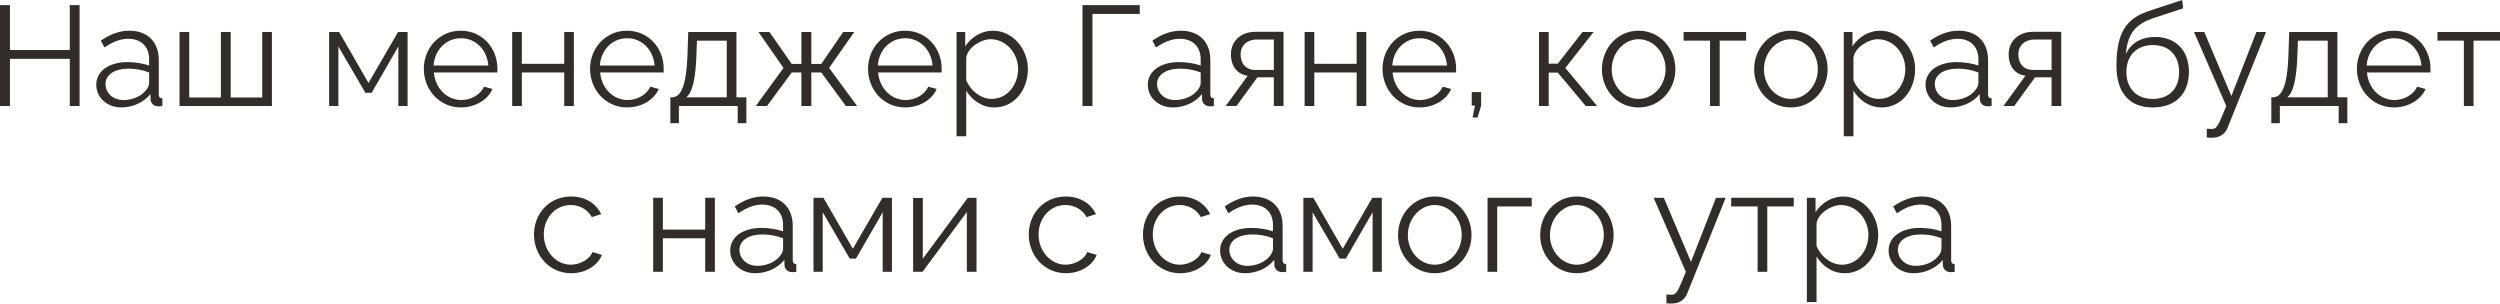
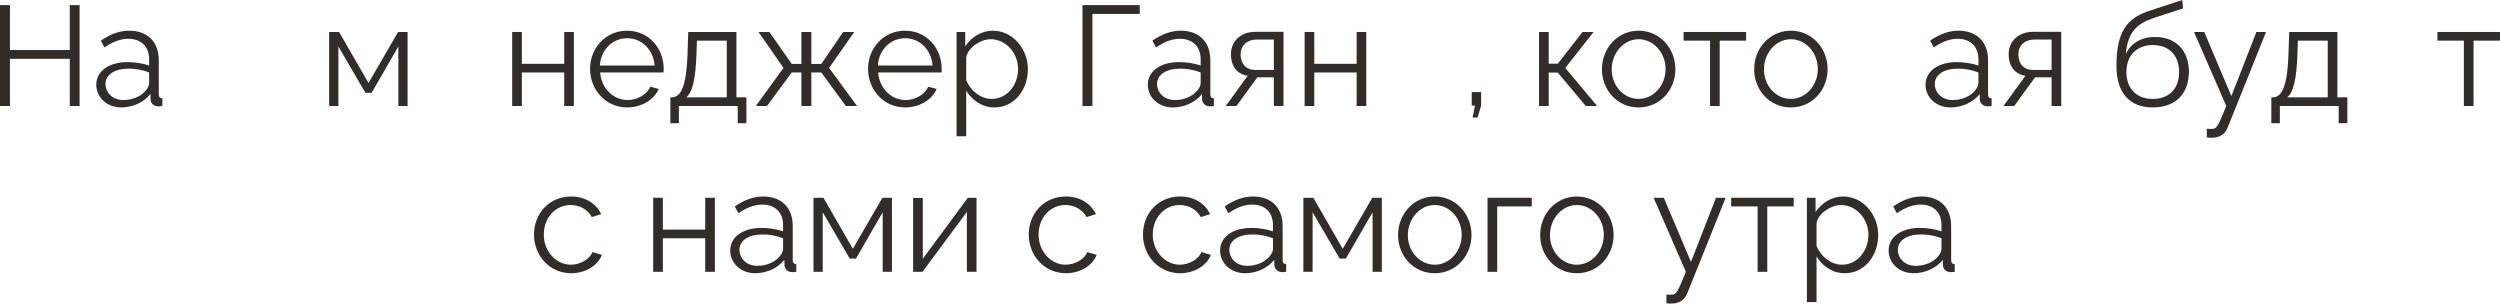
<svg xmlns="http://www.w3.org/2000/svg" viewBox="0 0 211.102 25.635" fill="none">
  <path d="M6.72 0.432V8.952H5.892V4.968H0.84V8.952H0V0.432H0.84V4.224H5.892V0.432H6.72Z" fill="#322D29" />
  <path d="M8.129 7.152C8.129 6 9.209 5.244 10.769 5.244C11.381 5.244 12.077 5.352 12.593 5.532V5.004C12.593 3.948 11.933 3.276 10.829 3.276C10.169 3.276 9.521 3.528 8.825 4.008L8.513 3.432C9.317 2.88 10.097 2.592 10.913 2.592C12.449 2.592 13.409 3.528 13.409 5.076V7.968C13.409 8.196 13.505 8.292 13.709 8.304V8.952C13.529 8.976 13.409 8.988 13.337 8.976C12.929 8.964 12.725 8.664 12.713 8.4L12.701 7.944C12.137 8.664 11.165 9.072 10.241 9.072C9.017 9.072 8.129 8.22 8.129 7.152ZM12.317 7.632C12.497 7.428 12.593 7.188 12.593 7.032V6.12C12.053 5.904 11.453 5.796 10.865 5.796C9.689 5.796 8.909 6.3 8.909 7.092C8.909 7.788 9.473 8.448 10.433 8.448C11.213 8.448 11.945 8.112 12.317 7.632Z" fill="#322D29" />
-   <path d="M15.16 8.952V2.7H15.976V8.232H18.652V2.7H19.48V8.232H22.144V2.7H22.96V8.952H15.16Z" fill="#322D29" />
  <path d="M27.793 8.952V2.7H28.633L31.117 7.008L33.613 2.7H34.417V8.952H33.637V3.924L31.381 7.836H30.853L28.573 3.924V8.952H27.793Z" fill="#322D29" />
-   <path d="M38.919 9.072C37.107 9.072 35.787 7.584 35.787 5.808C35.787 4.056 37.107 2.592 38.907 2.592C40.743 2.592 42.003 4.08 42.003 5.796C42.003 5.928 42.003 6.06 41.991 6.12H36.639C36.747 7.464 37.755 8.448 38.955 8.448C39.771 8.448 40.575 7.992 40.875 7.32L41.583 7.512C41.199 8.424 40.131 9.072 38.919 9.072ZM36.615 5.532H41.235C41.127 4.176 40.143 3.228 38.919 3.228C37.695 3.228 36.699 4.188 36.615 5.532Z" fill="#322D29" />
  <path d="M43.25 8.952V2.7H44.066V5.388H47.642V2.7H48.458V8.952H47.642V6.12H44.066V8.952H43.25Z" fill="#322D29" />
  <path d="M52.958 9.072C51.146 9.072 49.826 7.584 49.826 5.808C49.826 4.056 51.146 2.592 52.946 2.592C54.782 2.592 56.042 4.08 56.042 5.796C56.042 5.928 56.042 6.06 56.03 6.12H50.678C50.786 7.464 51.794 8.448 52.994 8.448C53.81 8.448 54.614 7.992 54.914 7.32L55.622 7.512C55.238 8.424 54.17 9.072 52.958 9.072ZM50.654 5.532H55.274C55.166 4.176 54.182 3.228 52.958 3.228C51.734 3.228 50.738 4.188 50.654 5.532Z" fill="#322D29" />
  <path d="M56.605 10.404V8.22H56.713C57.433 8.22 57.973 7.464 58.057 4.44L58.117 2.7H62.185V8.22H63.025V10.404H62.293V8.952H57.325V10.404H56.605ZM57.949 8.22H61.369V3.432H58.849L58.813 4.512C58.741 6.756 58.453 7.812 57.949 8.22Z" fill="#322D29" />
  <path d="M63.818 8.952L66.158 5.736L64.046 2.7H64.97L66.854 5.4H67.67V2.7H68.51V5.4H69.35L71.198 2.7H72.134L70.01 5.736L72.374 8.952H71.426L69.35 6.12H68.51V8.952H67.67V6.12H66.854L64.766 8.952H63.818Z" fill="#322D29" />
  <path d="M76.431 9.072C74.619 9.072 73.298 7.584 73.298 5.808C73.298 4.056 74.619 2.592 76.419 2.592C78.254 2.592 79.514 4.08 79.514 5.796C79.514 5.928 79.514 6.06 79.502 6.12H74.15C74.259 7.464 75.266 8.448 76.466 8.448C77.282 8.448 78.086 7.992 78.386 7.32L79.094 7.512C78.71 8.424 77.642 9.072 76.431 9.072ZM74.126 5.532H78.746C78.638 4.176 77.654 3.228 76.431 3.228C75.206 3.228 74.21 4.188 74.126 5.532Z" fill="#322D29" />
  <path d="M81.589 7.656V11.508H80.773V2.7H81.505V3.912C82.009 3.132 82.885 2.592 83.833 2.592C85.549 2.592 86.797 4.164 86.797 5.832C86.797 7.596 85.646 9.072 83.965 9.072C82.921 9.072 82.081 8.46 81.589 7.656ZM85.969 5.832C85.969 4.488 84.95 3.312 83.641 3.312C82.826 3.312 81.709 4.02 81.589 4.86V6.78C81.961 7.668 82.814 8.352 83.737 8.352C85.093 8.352 85.969 7.104 85.969 5.832Z" fill="#322D29" />
  <path d="M91.406 8.952V0.432H96.242V1.176H92.246V8.952H91.406Z" fill="#322D29" />
  <path d="M96.922 7.152C96.922 6 98.002 5.244 99.562 5.244C100.174 5.244 100.87 5.352 101.386 5.532V5.004C101.386 3.948 100.726 3.276 99.622 3.276C98.962 3.276 98.314 3.528 97.618 4.008L97.306 3.432C98.11 2.88 98.89 2.592 99.706 2.592C101.242 2.592 102.202 3.528 102.202 5.076V7.968C102.202 8.196 102.298 8.292 102.502 8.304V8.952C102.322 8.976 102.202 8.988 102.13 8.976C101.722 8.964 101.518 8.664 101.506 8.4L101.494 7.944C100.93 8.664 99.958 9.072 99.034 9.072C97.81 9.072 96.922 8.22 96.922 7.152ZM101.11 7.632C101.29 7.428 101.386 7.188 101.386 7.032V6.12C100.846 5.904 100.246 5.796 99.658 5.796C98.482 5.796 97.702 6.3 97.702 7.092C97.702 7.788 98.266 8.448 99.226 8.448C100.006 8.448 100.738 8.112 101.11 7.632Z" fill="#322D29" />
  <path d="M103.497 8.952L105.357 6.396C104.505 6.276 103.941 5.64 103.941 4.572C103.941 3.504 104.745 2.688 105.993 2.688H108.381V8.952H107.565V6.528H106.173L104.409 8.952H103.497ZM105.981 5.904H107.565V3.336H106.125C105.297 3.336 104.757 3.864 104.757 4.584C104.757 5.316 105.165 5.904 105.981 5.904Z" fill="#322D29" />
  <path d="M110.164 8.952V2.7H110.98V5.388H114.556V2.7H115.372V8.952H114.556V6.12H110.98V8.952H110.164Z" fill="#322D29" />
-   <path d="M119.872 9.072C118.06 9.072 116.74 7.584 116.74 5.808C116.74 4.056 118.06 2.592 119.86 2.592C121.696 2.592 122.956 4.08 122.956 5.796C122.956 5.928 122.956 6.06 122.944 6.12H117.592C117.7 7.464 118.708 8.448 119.908 8.448C120.724 8.448 121.528 7.992 121.828 7.32L122.536 7.512C122.152 8.424 121.084 9.072 119.872 9.072ZM117.568 5.532H122.188C122.08 4.176 121.096 3.228 119.872 3.228C118.648 3.228 117.652 4.188 117.568 5.532Z" fill="#322D29" />
  <path d="M124.347 9.924L124.551 8.916H124.275V7.776H125.067V8.916L124.767 9.924H124.347Z" fill="#322D29" />
  <path d="M129.957 8.952V2.7H130.773V5.376H131.541L133.629 2.7H134.565L132.177 5.736L134.865 8.952H133.905L131.541 6.132H130.773V8.952H129.957Z" fill="#322D29" />
  <path d="M135.267 5.844C135.267 4.092 136.575 2.592 138.363 2.592C140.163 2.592 141.471 4.092 141.471 5.844C141.471 7.584 140.175 9.072 138.363 9.072C136.551 9.072 135.267 7.584 135.267 5.844ZM138.363 8.352C139.611 8.352 140.643 7.224 140.643 5.832C140.643 4.44 139.611 3.312 138.363 3.312C137.127 3.312 136.095 4.452 136.095 5.856C136.095 7.248 137.115 8.352 138.363 8.352Z" fill="#322D29" />
  <path d="M144.396 8.952V3.432H142.164V2.7H147.444V3.432H145.212V8.952H144.396Z" fill="#322D29" />
  <path d="M148.123 5.844C148.123 4.092 149.431 2.592 151.219 2.592C153.019 2.592 154.327 4.092 154.327 5.844C154.327 7.584 153.031 9.072 151.219 9.072C149.407 9.072 148.123 7.584 148.123 5.844ZM151.219 8.352C152.467 8.352 153.499 7.224 153.499 5.832C153.499 4.44 152.467 3.312 151.219 3.312C149.983 3.312 148.951 4.452 148.951 5.856C148.951 7.248 149.971 8.352 151.219 8.352Z" fill="#322D29" />
-   <path d="M156.507 7.656V11.508H155.691V2.7H156.423V3.912C156.927 3.132 157.803 2.592 158.751 2.592C160.467 2.592 161.715 4.164 161.715 5.832C161.715 7.596 160.563 9.072 158.883 9.072C157.839 9.072 156.999 8.46 156.507 7.656ZM160.887 5.832C160.887 4.488 159.867 3.312 158.559 3.312C157.743 3.312 156.627 4.02 156.507 4.86V6.78C156.879 7.668 157.731 8.352 158.655 8.352C160.011 8.352 160.887 7.104 160.887 5.832Z" fill="#322D29" />
  <path d="M162.594 7.152C162.594 6 163.674 5.244 165.234 5.244C165.846 5.244 166.542 5.352 167.058 5.532V5.004C167.058 3.948 166.398 3.276 165.294 3.276C164.634 3.276 163.986 3.528 163.29 4.008L162.978 3.432C163.782 2.88 164.562 2.592 165.378 2.592C166.914 2.592 167.874 3.528 167.874 5.076V7.968C167.874 8.196 167.97 8.292 168.174 8.304V8.952C167.994 8.976 167.874 8.988 167.802 8.976C167.394 8.964 167.19 8.664 167.178 8.4L167.166 7.944C166.602 8.664 165.63 9.072 164.706 9.072C163.482 9.072 162.594 8.22 162.594 7.152ZM166.782 7.632C166.962 7.428 167.058 7.188 167.058 7.032V6.12C166.518 5.904 165.918 5.796 165.329 5.796C164.154 5.796 163.374 6.3 163.374 7.092C163.374 7.788 163.938 8.448 164.898 8.448C165.678 8.448 166.41 8.112 166.782 7.632Z" fill="#322D29" />
  <path d="M169.169 8.952L171.029 6.396C170.177 6.276 169.613 5.64 169.613 4.572C169.613 3.504 170.417 2.688 171.665 2.688H174.053V8.952H173.237V6.528H171.845L170.081 8.952H169.169ZM171.653 5.904H173.237V3.336H171.797C170.969 3.336 170.429 3.864 170.429 4.584C170.429 5.316 170.837 5.904 171.653 5.904Z" fill="#322D29" />
  <path d="M181.774 9.072C179.758 9.072 178.714 7.764 178.714 5.568C178.714 2.448 179.746 1.464 181.642 0.864L184.27 0L184.342 0.708L181.81 1.536C180.37 2.04 179.662 2.772 179.506 4.572C179.914 3.648 180.826 3.12 181.966 3.12C183.778 3.12 184.834 4.32 184.834 6.048C184.834 7.872 183.754 9.072 181.774 9.072ZM181.774 8.352C183.202 8.352 184.006 7.452 184.006 6.084C184.006 4.74 183.226 3.804 181.774 3.804C180.514 3.804 179.554 4.608 179.554 6.084C179.554 7.392 180.334 8.352 181.774 8.352Z" fill="#322D29" />
  <path d="M186.344 10.872C186.56 10.884 186.8 10.896 186.896 10.872C187.196 10.836 187.34 10.548 187.988 8.952L185.264 2.7H186.128L188.42 8.112L190.532 2.7H191.348L188.108 10.764C187.928 11.232 187.532 11.616 186.836 11.628C186.692 11.64 186.548 11.64 186.344 11.604V10.872Z" fill="#322D29" />
  <path d="M191.792 10.404V8.22H191.9C192.62 8.22 193.16 7.464 193.244 4.44L193.304 2.7H197.372V8.22H198.212V10.404H197.48V8.952H192.512V10.404H191.792ZM193.136 8.22H196.556V3.432H194.036L194 4.512C193.928 6.756 193.64 7.812 193.136 8.22Z" fill="#322D29" />
-   <path d="M202.149 9.072C200.337 9.072 199.017 7.584 199.017 5.808C199.017 4.056 200.337 2.592 202.137 2.592C203.973 2.592 205.233 4.08 205.233 5.796C205.233 5.928 205.233 6.06 205.221 6.12H199.869C199.977 7.464 200.985 8.448 202.185 8.448C203.001 8.448 203.805 7.992 204.105 7.32L204.813 7.512C204.429 8.424 203.361 9.072 202.149 9.072ZM199.845 5.532H204.465C204.357 4.176 203.373 3.228 202.149 3.228C200.925 3.228 199.929 4.188 199.845 5.532Z" fill="#322D29" />
  <path d="M208.052 8.952V3.432H205.82V2.7H211.1V3.432H208.868V8.952H208.052Z" fill="#322D29" />
  <path d="M48.235 23.072C46.411 23.072 45.091 21.584 45.091 19.808C45.091 18.032 46.375 16.592 48.223 16.592C49.4 16.592 50.323 17.168 50.767 18.08L49.975 18.332C49.627 17.696 48.955 17.312 48.187 17.312C46.916 17.312 45.919 18.38 45.919 19.808C45.919 21.224 46.963 22.352 48.199 22.352C49.003 22.352 49.831 21.86 50.023 21.284L50.828 21.524C50.48 22.424 49.435 23.072 48.235 23.072Z" fill="#322D29" />
  <path d="M55.156 22.952V16.7H55.972V19.388H59.548V16.7H60.364V22.952H59.548V20.12H55.972V22.952H55.156Z" fill="#322D29" />
  <path d="M61.66 21.152C61.66 20 62.74 19.244 64.3 19.244C64.912 19.244 65.608 19.352 66.124 19.532V19.004C66.124 17.948 65.464 17.276 64.36 17.276C63.7 17.276 63.052 17.528 62.356 18.008L62.044 17.432C62.848 16.88 63.628 16.592 64.444 16.592C65.98 16.592 66.94 17.528 66.94 19.076V21.968C66.94 22.196 67.036 22.292 67.24 22.304V22.952C67.06 22.976 66.94 22.988 66.868 22.976C66.46 22.964 66.256 22.664 66.244 22.4L66.232 21.944C65.668 22.664 64.696 23.072 63.772 23.072C62.548 23.072 61.66 22.22 61.66 21.152ZM65.848 21.632C66.028 21.428 66.124 21.188 66.124 21.032V20.12C65.584 19.904 64.984 19.796 64.396 19.796C63.22 19.796 62.44 20.3 62.44 21.092C62.44 21.788 63.004 22.448 63.964 22.448C64.744 22.448 65.476 22.112 65.848 21.632Z" fill="#322D29" />
  <path d="M68.691 22.952V16.7H69.531L72.015 21.008L74.511 16.7H75.315V22.952H74.535V17.924L72.279 21.836H71.751L69.471 17.924V22.952H68.691Z" fill="#322D29" />
  <path d="M77.105 22.952V16.712H77.921V21.848L81.725 16.7H82.457V22.952H81.641V17.9L77.897 22.952H77.105Z" fill="#322D29" />
  <path d="M90.013 23.072C88.189 23.072 86.869 21.584 86.869 19.808C86.869 18.032 88.153 16.592 90.001 16.592C91.177 16.592 92.101 17.168 92.545 18.08L91.753 18.332C91.405 17.696 90.733 17.312 89.965 17.312C88.693 17.312 87.697 18.38 87.697 19.808C87.697 21.224 88.741 22.352 89.977 22.352C90.781 22.352 91.609 21.86 91.801 21.284L92.605 21.524C92.257 22.424 91.213 23.072 90.013 23.072Z" fill="#322D29" />
  <path d="M99.657 23.072C97.833 23.072 96.513 21.584 96.513 19.808C96.513 18.032 97.797 16.592 99.645 16.592C100.821 16.592 101.745 17.168 102.189 18.08L101.397 18.332C101.049 17.696 100.377 17.312 99.609 17.312C98.337 17.312 97.341 18.38 97.341 19.808C97.341 21.224 98.385 22.352 99.621 22.352C100.425 22.352 101.253 21.86 101.445 21.284L102.249 21.524C101.901 22.424 100.857 23.072 99.657 23.072Z" fill="#322D29" />
  <path d="M103.027 21.152C103.027 20 104.107 19.244 105.667 19.244C106.279 19.244 106.975 19.352 107.491 19.532V19.004C107.491 17.948 106.831 17.276 105.727 17.276C105.067 17.276 104.419 17.528 103.723 18.008L103.411 17.432C104.215 16.88 104.995 16.592 105.811 16.592C107.347 16.592 108.307 17.528 108.307 19.076V21.968C108.307 22.196 108.403 22.292 108.607 22.304V22.952C108.427 22.976 108.307 22.988 108.235 22.976C107.827 22.964 107.623 22.664 107.611 22.4L107.599 21.944C107.035 22.664 106.063 23.072 105.139 23.072C103.915 23.072 103.027 22.22 103.027 21.152ZM107.215 21.632C107.395 21.428 107.491 21.188 107.491 21.032V20.12C106.951 19.904 106.351 19.796 105.763 19.796C104.587 19.796 103.807 20.3 103.807 21.092C103.807 21.788 104.371 22.448 105.331 22.448C106.111 22.448 106.843 22.112 107.215 21.632Z" fill="#322D29" />
  <path d="M110.058 22.952V16.7H110.898L113.382 21.008L115.878 16.7H116.682V22.952H115.902V17.924L113.646 21.836H113.118L110.838 17.924V22.952H110.058Z" fill="#322D29" />
  <path d="M118.052 19.844C118.052 18.092 119.36 16.592 121.148 16.592C122.948 16.592 124.256 18.092 124.256 19.844C124.256 21.584 122.96 23.072 121.148 23.072C119.336 23.072 118.052 21.584 118.052 19.844ZM121.148 22.352C122.396 22.352 123.428 21.224 123.428 19.832C123.428 18.44 122.396 17.312 121.148 17.312C119.912 17.312 118.88 18.452 118.88 19.856C118.88 21.248 119.9 22.352 121.148 22.352Z" fill="#322D29" />
  <path d="M125.609 22.952V16.7H129.341V17.432H126.425V22.952H125.609Z" fill="#322D29" />
  <path d="M130.052 19.844C130.052 18.092 131.36 16.592 133.148 16.592C134.948 16.592 136.256 18.092 136.256 19.844C136.256 21.584 134.96 23.072 133.148 23.072C131.336 23.072 130.052 21.584 130.052 19.844ZM133.148 22.352C134.396 22.352 135.428 21.224 135.428 19.832C135.428 18.44 134.396 17.312 133.148 17.312C131.912 17.312 130.88 18.452 130.88 19.856C130.88 21.248 131.9 22.352 133.148 22.352Z" fill="#322D29" />
  <path d="M140.712 24.872C140.928 24.884 141.167 24.896 141.263 24.872C141.563 24.836 141.708 24.548 142.356 22.952L139.632 16.7H140.495L142.788 22.112L144.9 16.7H145.716L142.476 24.764C142.295 25.232 141.899 25.616 141.203 25.628C141.06 25.64 140.915 25.64 140.712 25.604V24.872Z" fill="#322D29" />
  <path d="M148.415 22.952V17.432H146.183V16.7H151.463V17.432H149.231V22.952H148.415Z" fill="#322D29" />
  <path d="M153.39 21.656V25.508H152.574V16.7H153.306V17.912C153.81 17.132 154.686 16.592 155.634 16.592C157.35 16.592 158.598 18.164 158.598 19.832C158.598 21.596 157.446 23.072 155.766 23.072C154.722 23.072 153.882 22.46 153.39 21.656ZM157.77 19.832C157.77 18.488 156.75 17.312 155.442 17.312C154.626 17.312 153.51 18.02 153.39 18.86V20.78C153.762 21.668 154.614 22.352 155.538 22.352C156.894 22.352 157.77 21.104 157.77 19.832Z" fill="#322D29" />
  <path d="M159.476 21.152C159.476 20 160.556 19.244 162.117 19.244C162.728 19.244 163.424 19.352 163.94 19.532V19.004C163.94 17.948 163.28 17.276 162.176 17.276C161.516 17.276 160.868 17.528 160.172 18.008L159.86 17.432C160.665 16.88 161.444 16.592 162.26 16.592C163.796 16.592 164.756 17.528 164.756 19.076V21.968C164.756 22.196 164.852 22.292 165.056 22.304V22.952C164.877 22.976 164.756 22.988 164.684 22.976C164.276 22.964 164.072 22.664 164.06 22.4L164.048 21.944C163.485 22.664 162.512 23.072 161.588 23.072C160.364 23.072 159.476 22.22 159.476 21.152ZM163.664 21.632C163.845 21.428 163.94 21.188 163.94 21.032V20.12C163.4 19.904 162.801 19.796 162.212 19.796C161.037 19.796 160.256 20.3 160.256 21.092C160.256 21.788 160.82 22.448 161.78 22.448C162.56 22.448 163.292 22.112 163.664 21.632Z" fill="#322D29" />
</svg>